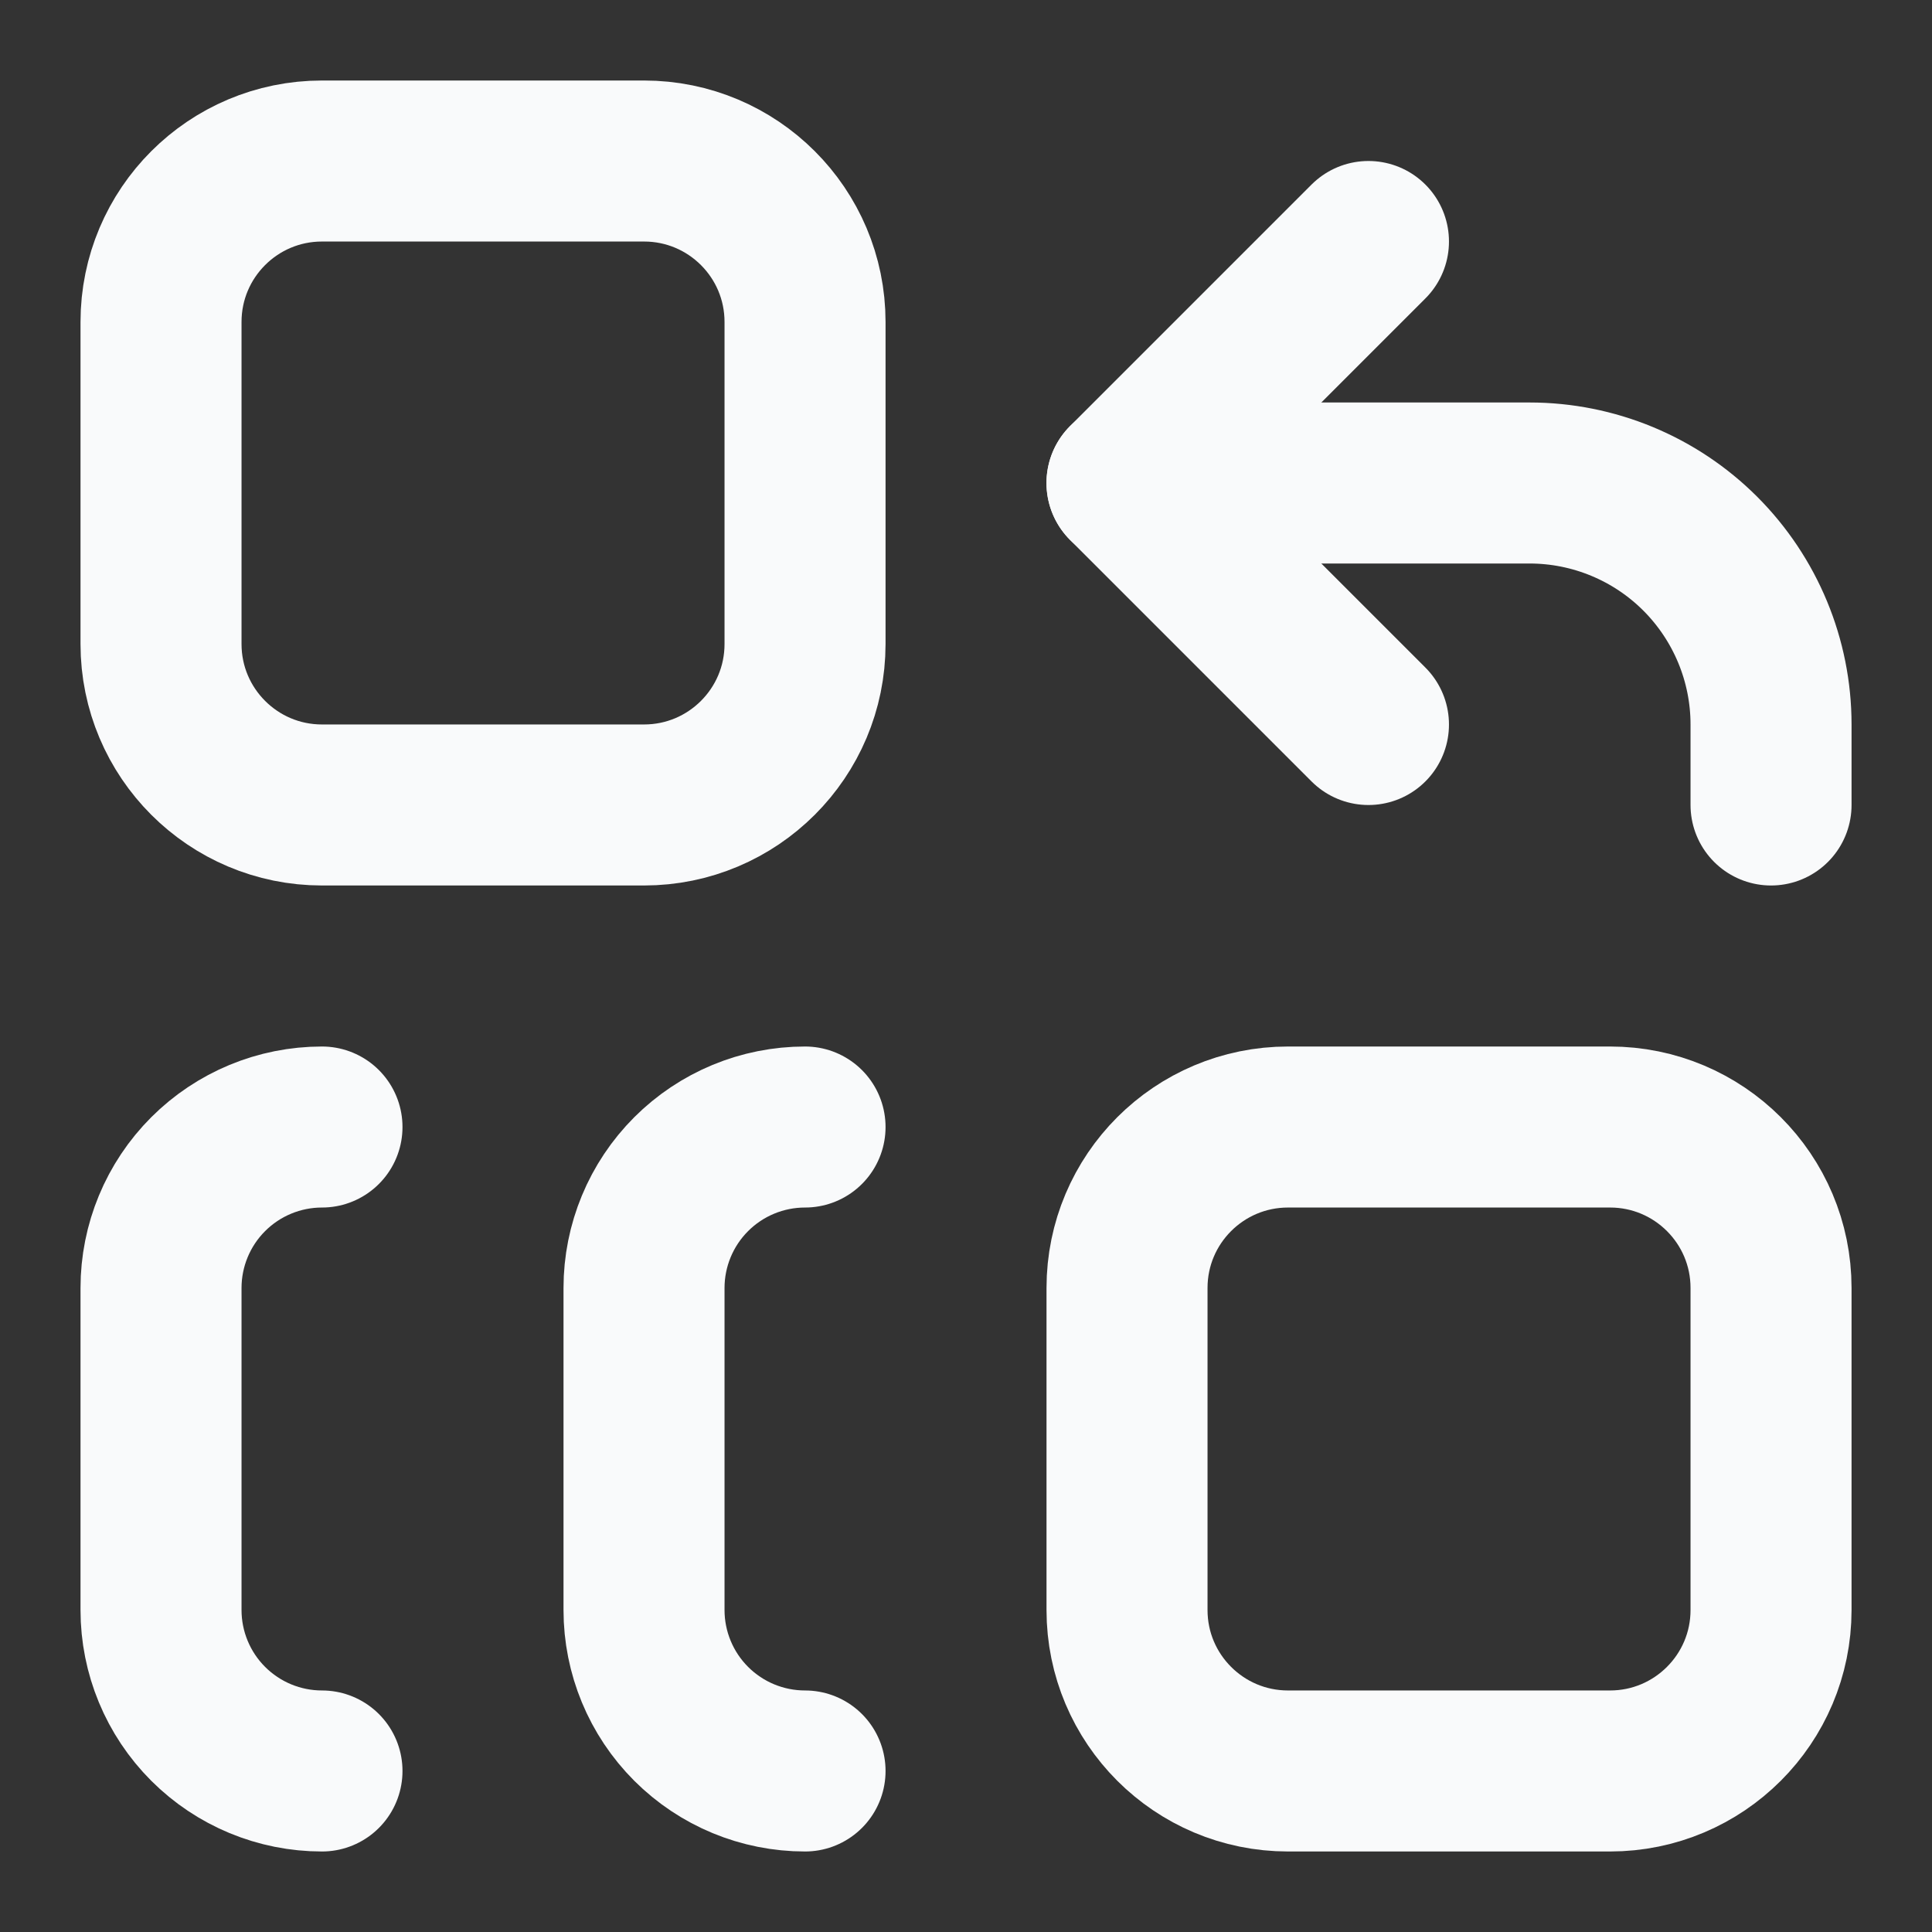
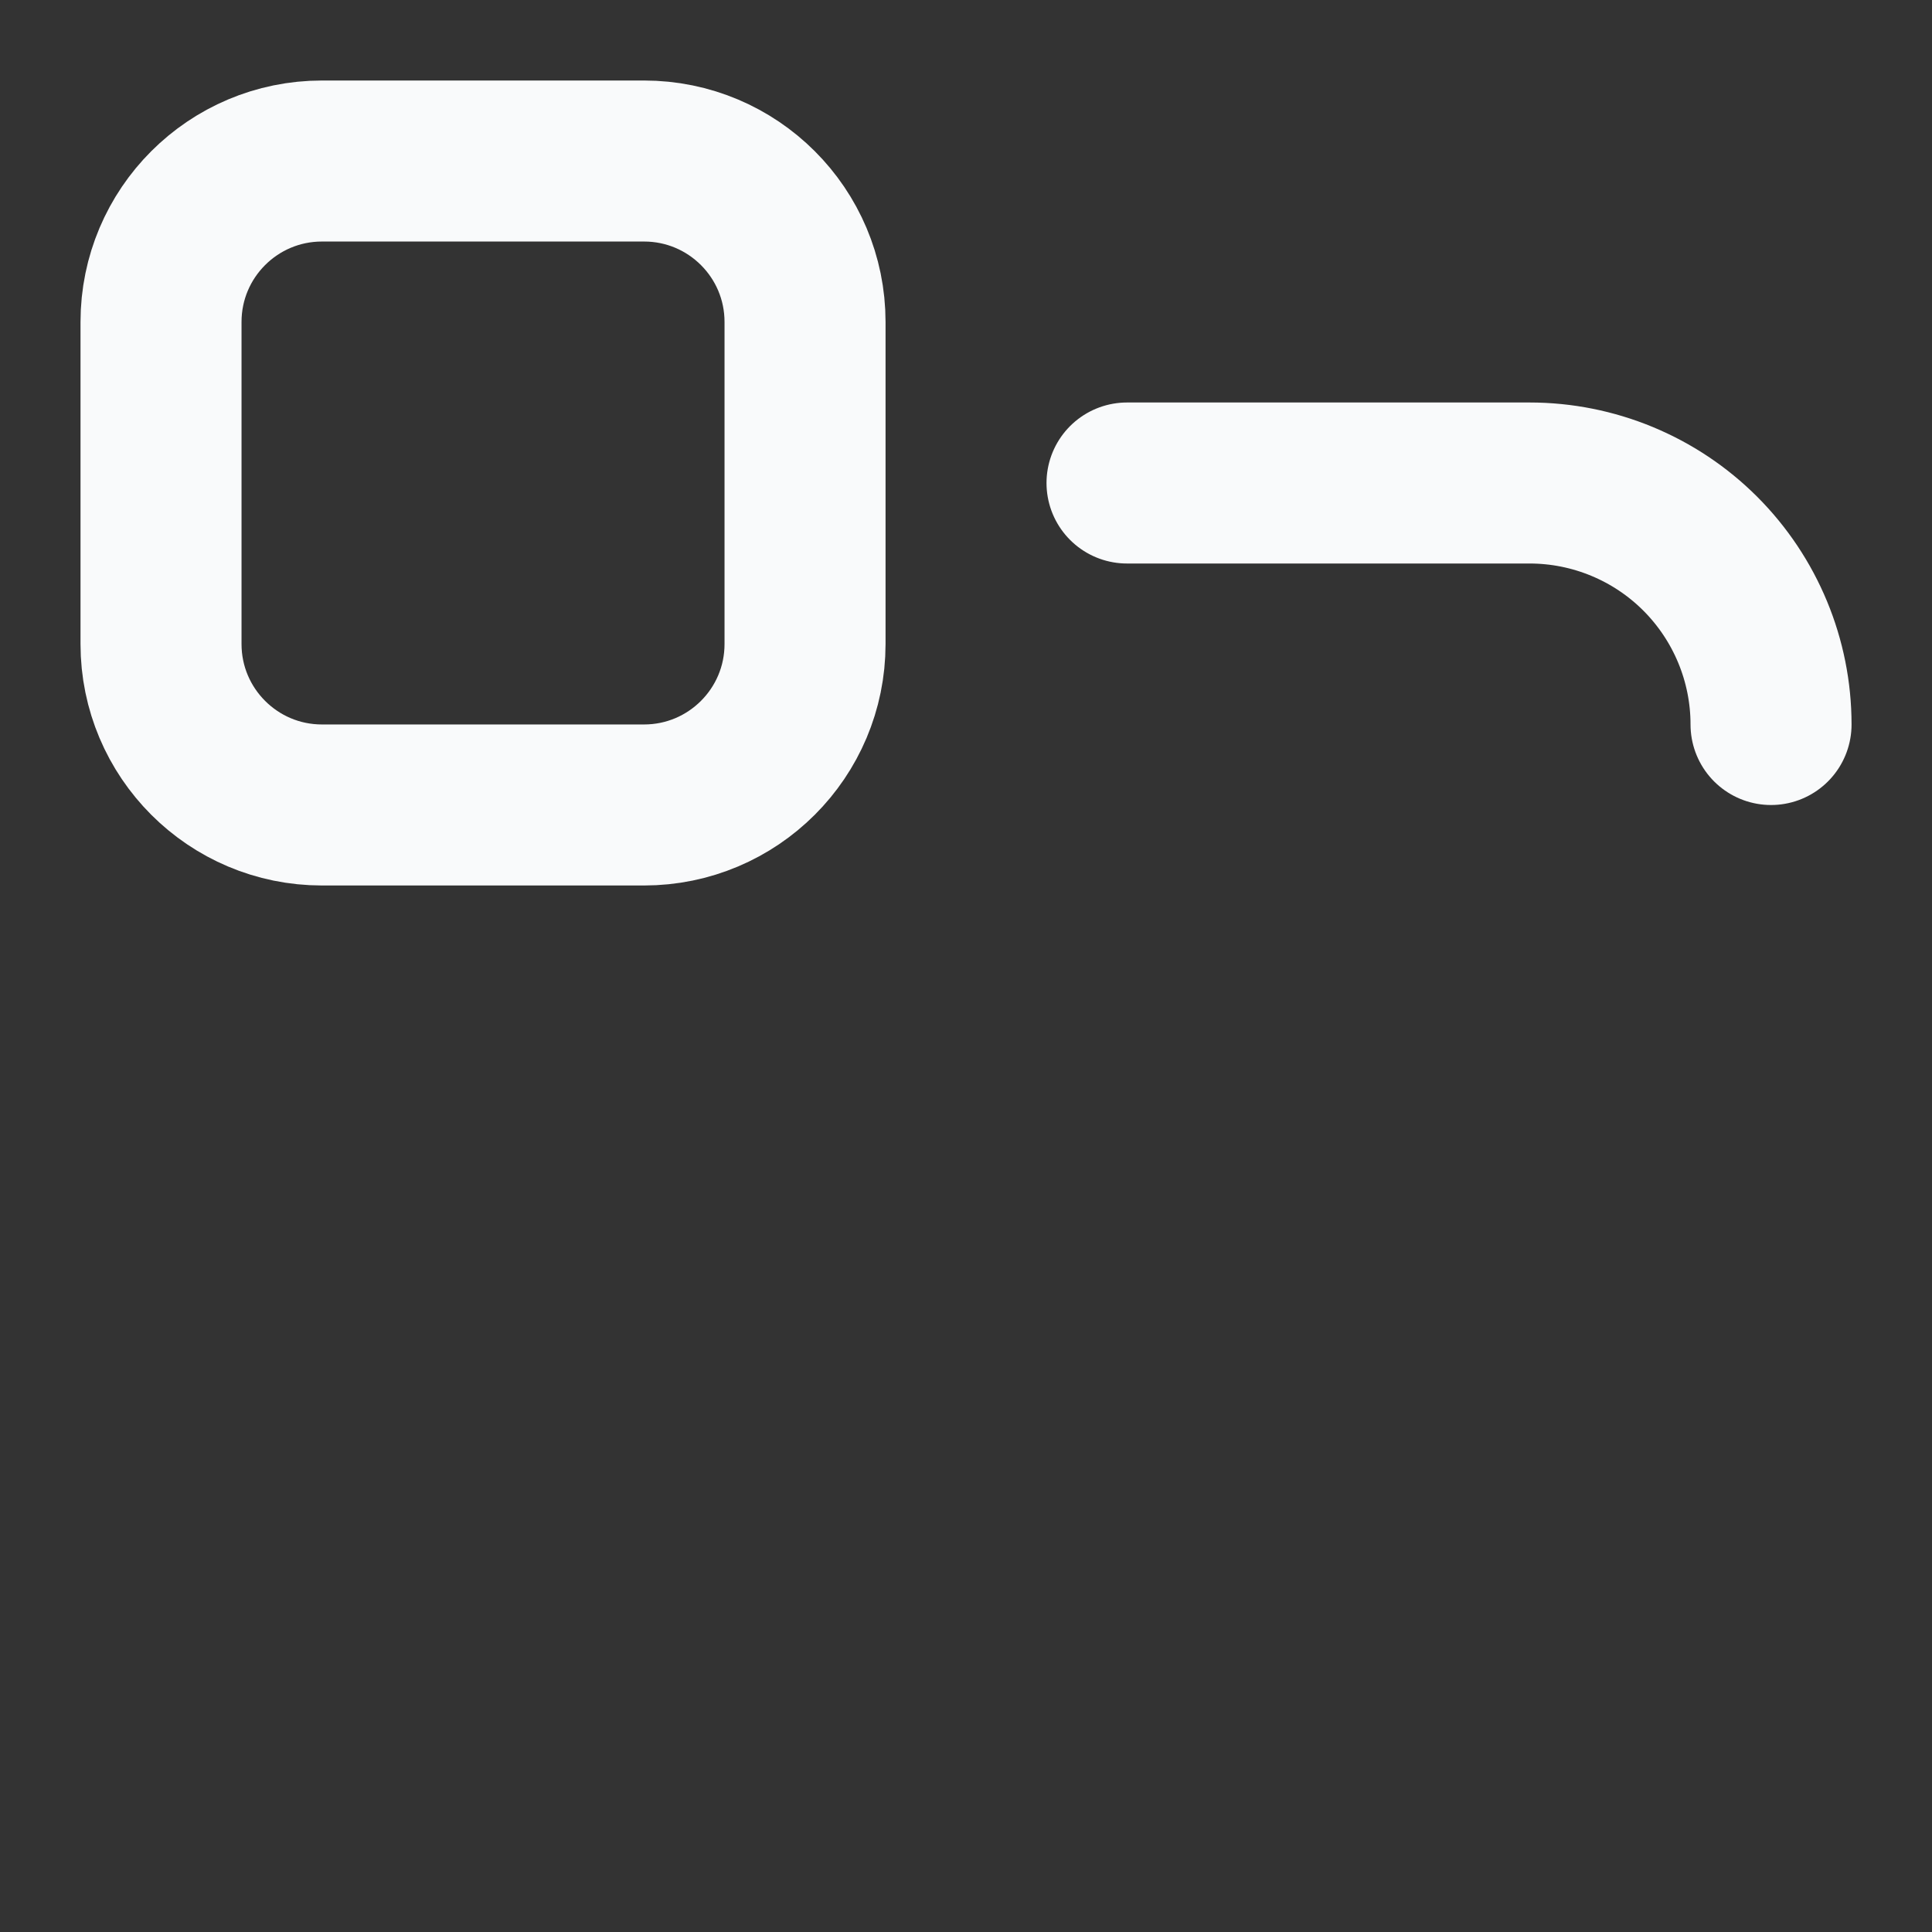
<svg xmlns="http://www.w3.org/2000/svg" width="32" height="32" viewBox="0 0 32 32" fill="none">
  <rect x="0" y="0" width="32" height="32" fill="#333333" stroke="none" />
  <g id="Frame">
-     <path id="Vector" d="M18.667 8H25.334C26.394 8 27.412 8.421 28.162 9.171C28.912 9.922 29.334 10.939 29.334 12V13.333" stroke="#F9FAFB" stroke-width="2.667" stroke-linecap="round" stroke-linejoin="round" />
-     <path id="Vector_2" d="M13.334 29.333C12.626 29.333 11.948 29.052 11.448 28.552C10.948 28.052 10.667 27.374 10.667 26.667V21.333C10.667 20.626 10.948 19.948 11.448 19.448C11.948 18.948 12.626 18.667 13.334 18.667" stroke="#F9FAFB" stroke-width="2.667" stroke-linecap="round" stroke-linejoin="round" />
-     <path id="Vector_3" d="M5.333 29.333C4.626 29.333 3.948 29.052 3.448 28.552C2.948 28.052 2.667 27.374 2.667 26.667V21.333C2.667 20.626 2.948 19.948 3.448 19.448C3.948 18.948 4.626 18.667 5.333 18.667" stroke="#F9FAFB" stroke-width="2.667" stroke-linecap="round" stroke-linejoin="round" />
-     <path id="Vector_4" d="M22.666 4L18.666 8L22.666 12" stroke="#F9FAFB" stroke-width="2.667" stroke-linecap="round" stroke-linejoin="round" />
+     <path id="Vector" d="M18.667 8H25.334C26.394 8 27.412 8.421 28.162 9.171C28.912 9.922 29.334 10.939 29.334 12" stroke="#F9FAFB" stroke-width="2.667" stroke-linecap="round" stroke-linejoin="round" />
    <path id="Vector_5" d="M5.333 13.333H10.667C12.14 13.333 13.334 12.139 13.334 10.667V5.333C13.334 3.86 12.14 2.667 10.667 2.667H5.333C3.861 2.667 2.667 3.86 2.667 5.333V10.667C2.667 12.139 3.861 13.333 5.333 13.333Z" stroke="#F9FAFB" stroke-width="2.667" stroke-linecap="round" stroke-linejoin="round" />
-     <path id="Vector_6" d="M21.334 29.333H26.667C28.14 29.333 29.334 28.139 29.334 26.667V21.333C29.334 19.86 28.14 18.667 26.667 18.667H21.334C19.861 18.667 18.667 19.86 18.667 21.333V26.667C18.667 28.139 19.861 29.333 21.334 29.333Z" stroke="#F9FAFB" stroke-width="2.667" stroke-linecap="round" stroke-linejoin="round" />
  </g>
</svg>